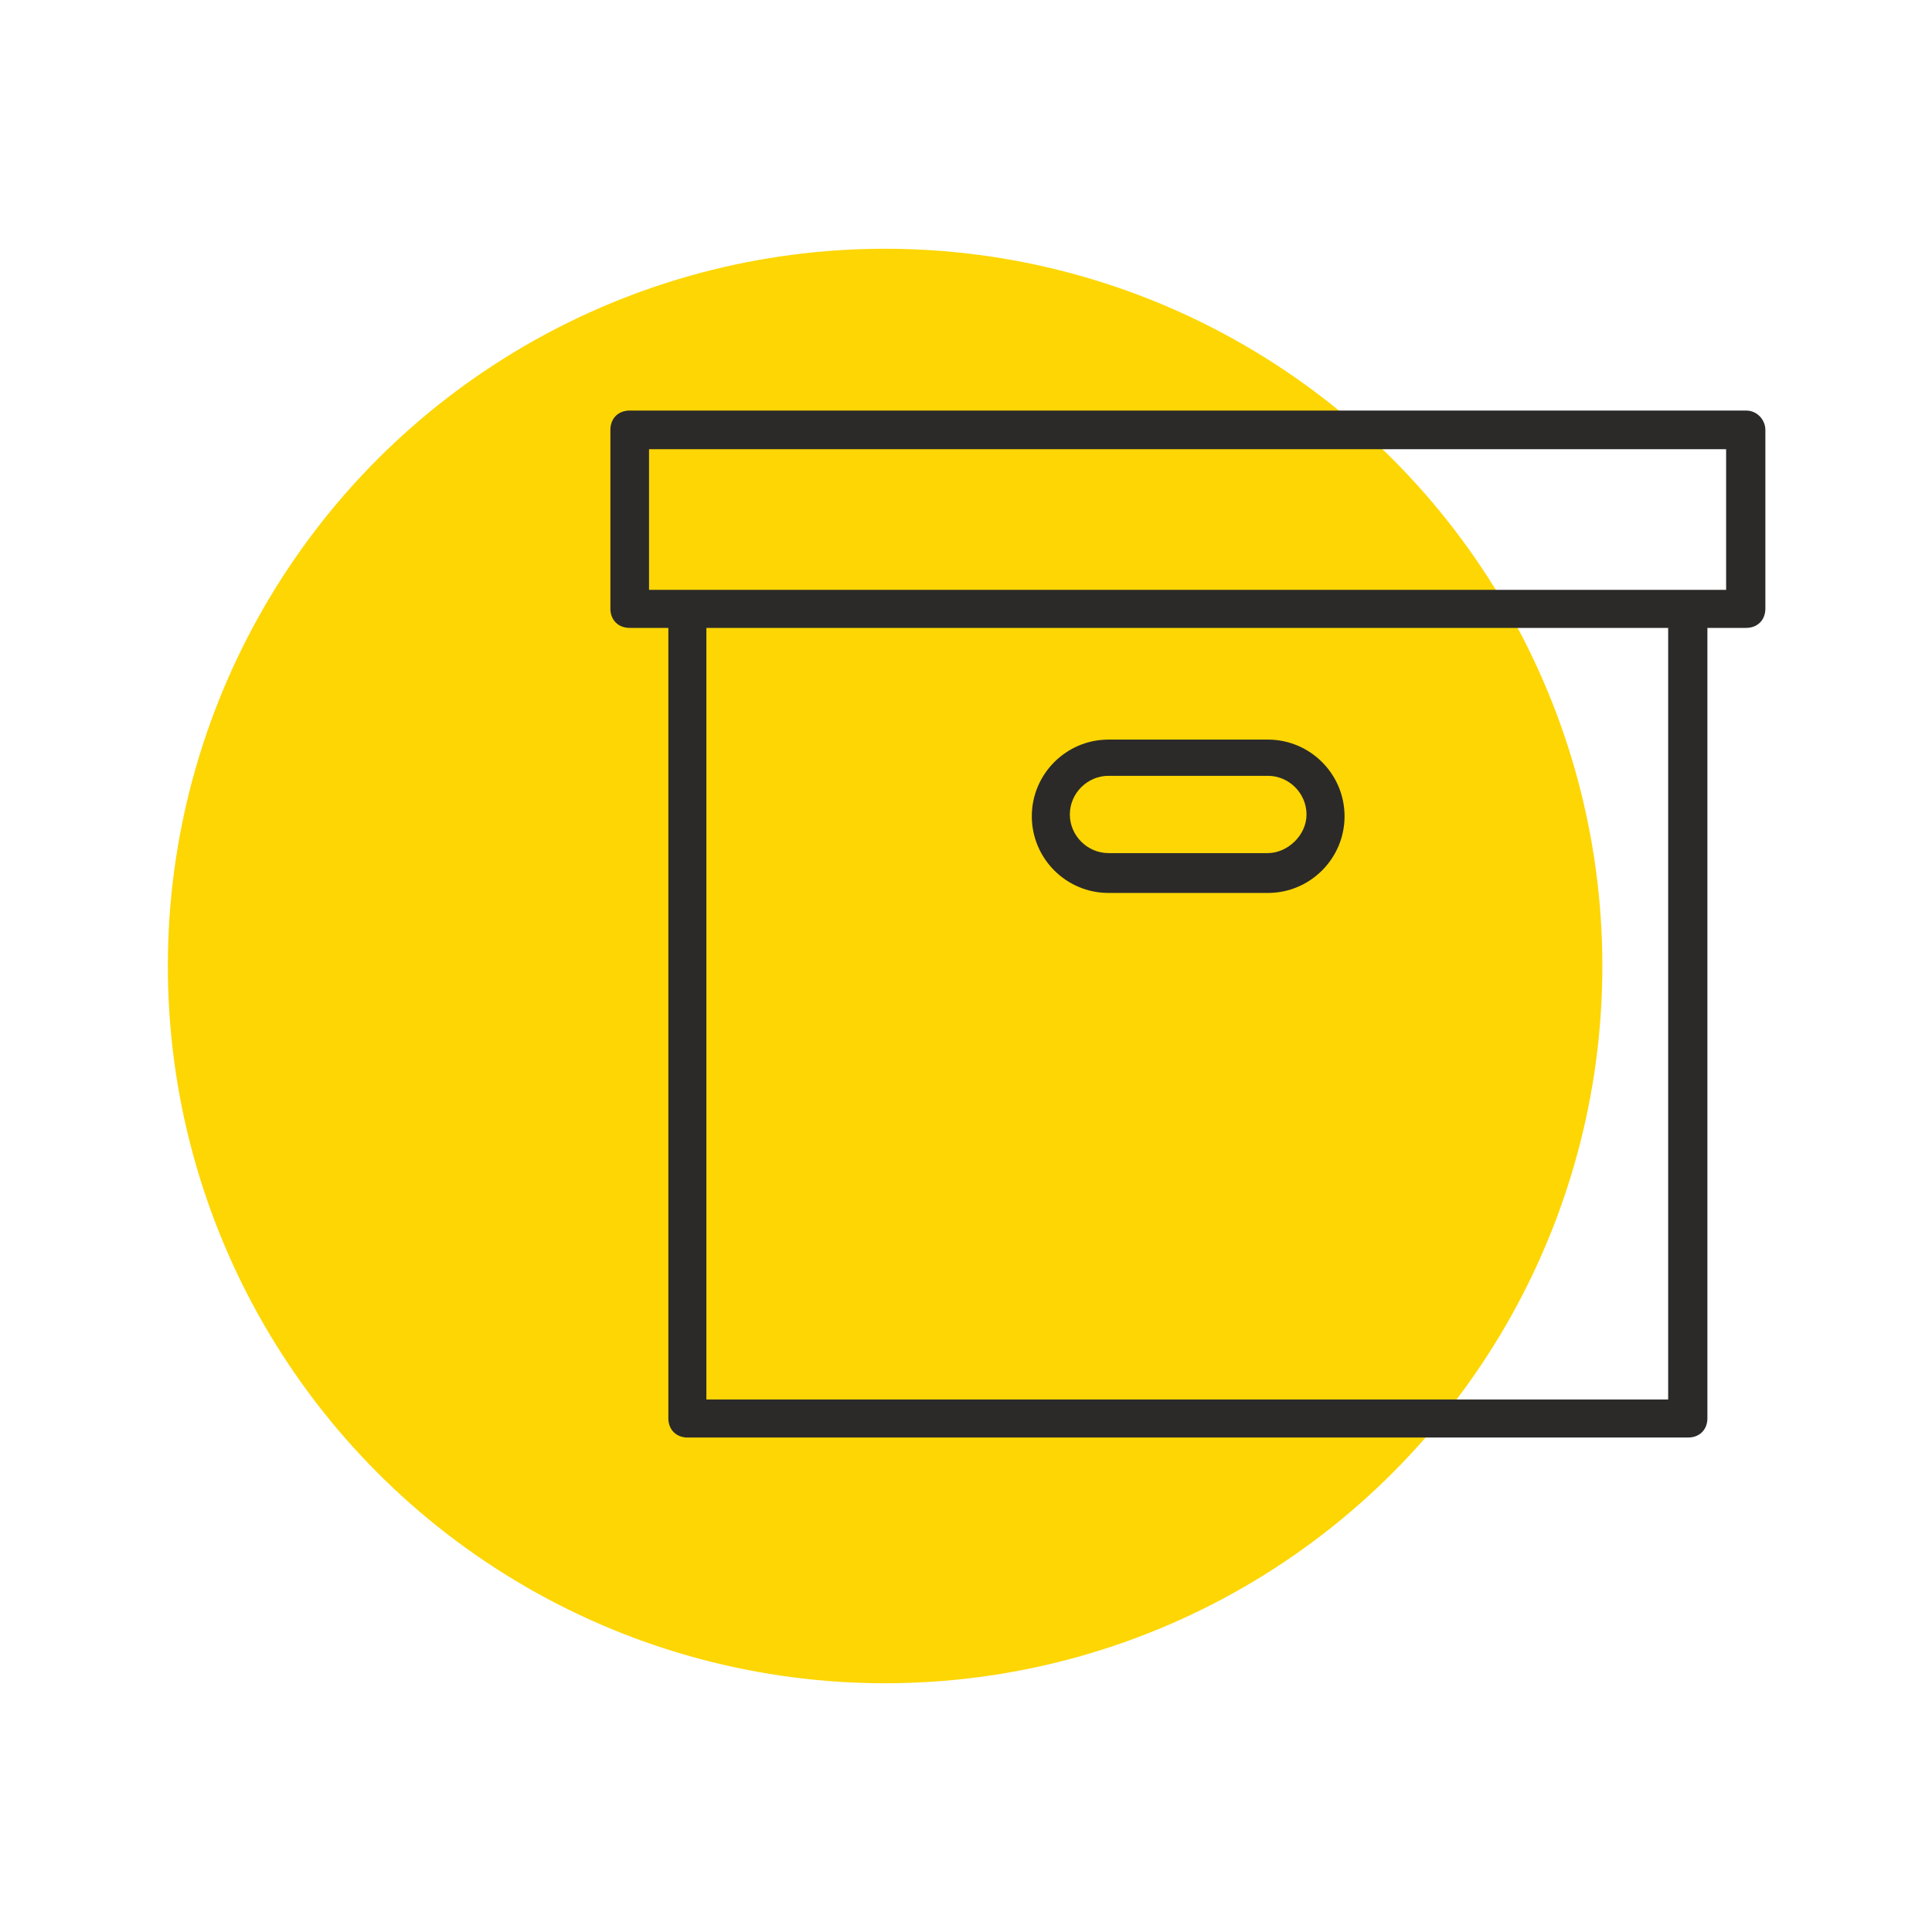
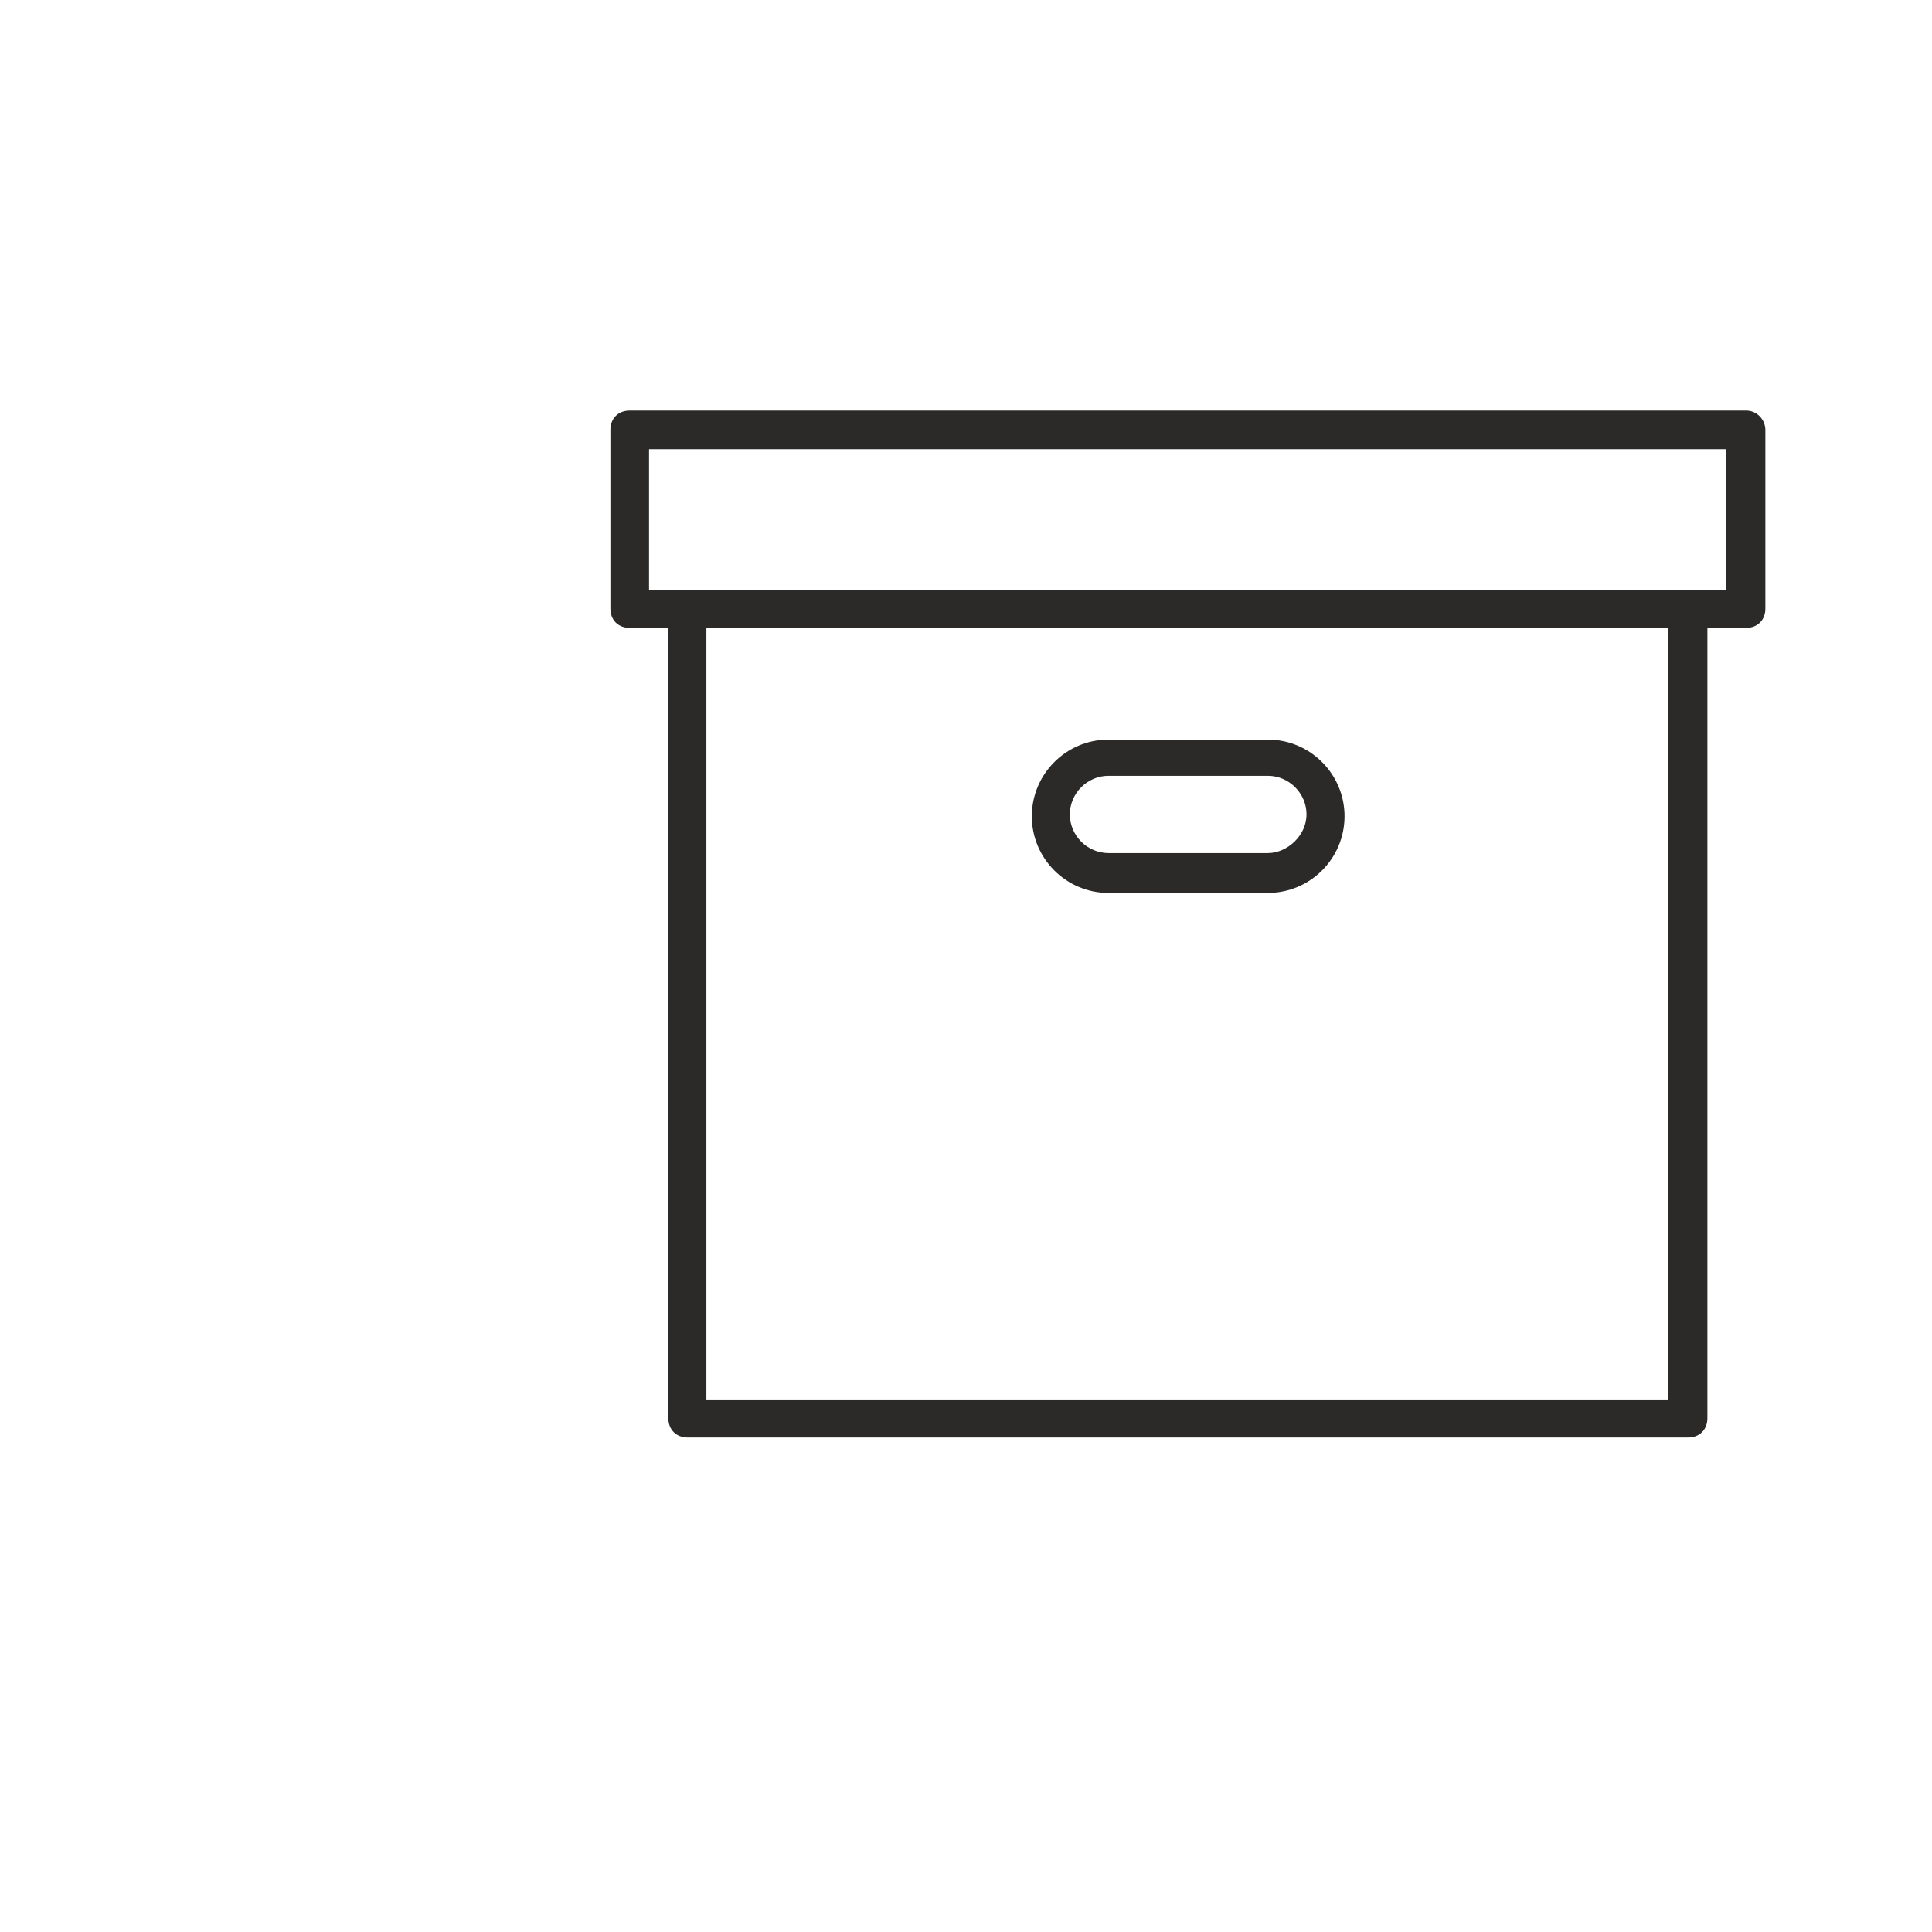
<svg xmlns="http://www.w3.org/2000/svg" id="_Слой_1" data-name="Слой 1" viewBox="0 0 32 32">
  <defs>
    <style> .cls-1 { fill: #2b2a29; } .cls-2 { fill: #fdd604; } </style>
  </defs>
-   <circle class="cls-2" cx="14.66" cy="16" r="11.88" />
  <path class="cls-1" d="M28.91,6.8H10.43c-.19,0-.32.13-.32.32v2.96c0,.19.13.32.32.32h.64v13.09c0,.19.13.32.32.32h16.57c.19,0,.32-.13.32-.32v-13.09h.64c.19,0,.32-.13.32-.32v-2.96c0-.16-.13-.32-.32-.32ZM11.7,23.18v-12.78h15.93v12.78h-15.93ZM28.59,9.77H10.75v-2.33h17.84v2.33ZM21,12.25h-2.64c-.7,0-1.27.57-1.27,1.27s.57,1.27,1.27,1.27h2.64c.7,0,1.27-.57,1.27-1.27s-.57-1.27-1.27-1.27ZM21,14.13h-2.64c-.35,0-.64-.29-.64-.64s.29-.64.64-.64h2.64c.35,0,.64.29.64.64s-.32.64-.64.64Z" />
</svg>